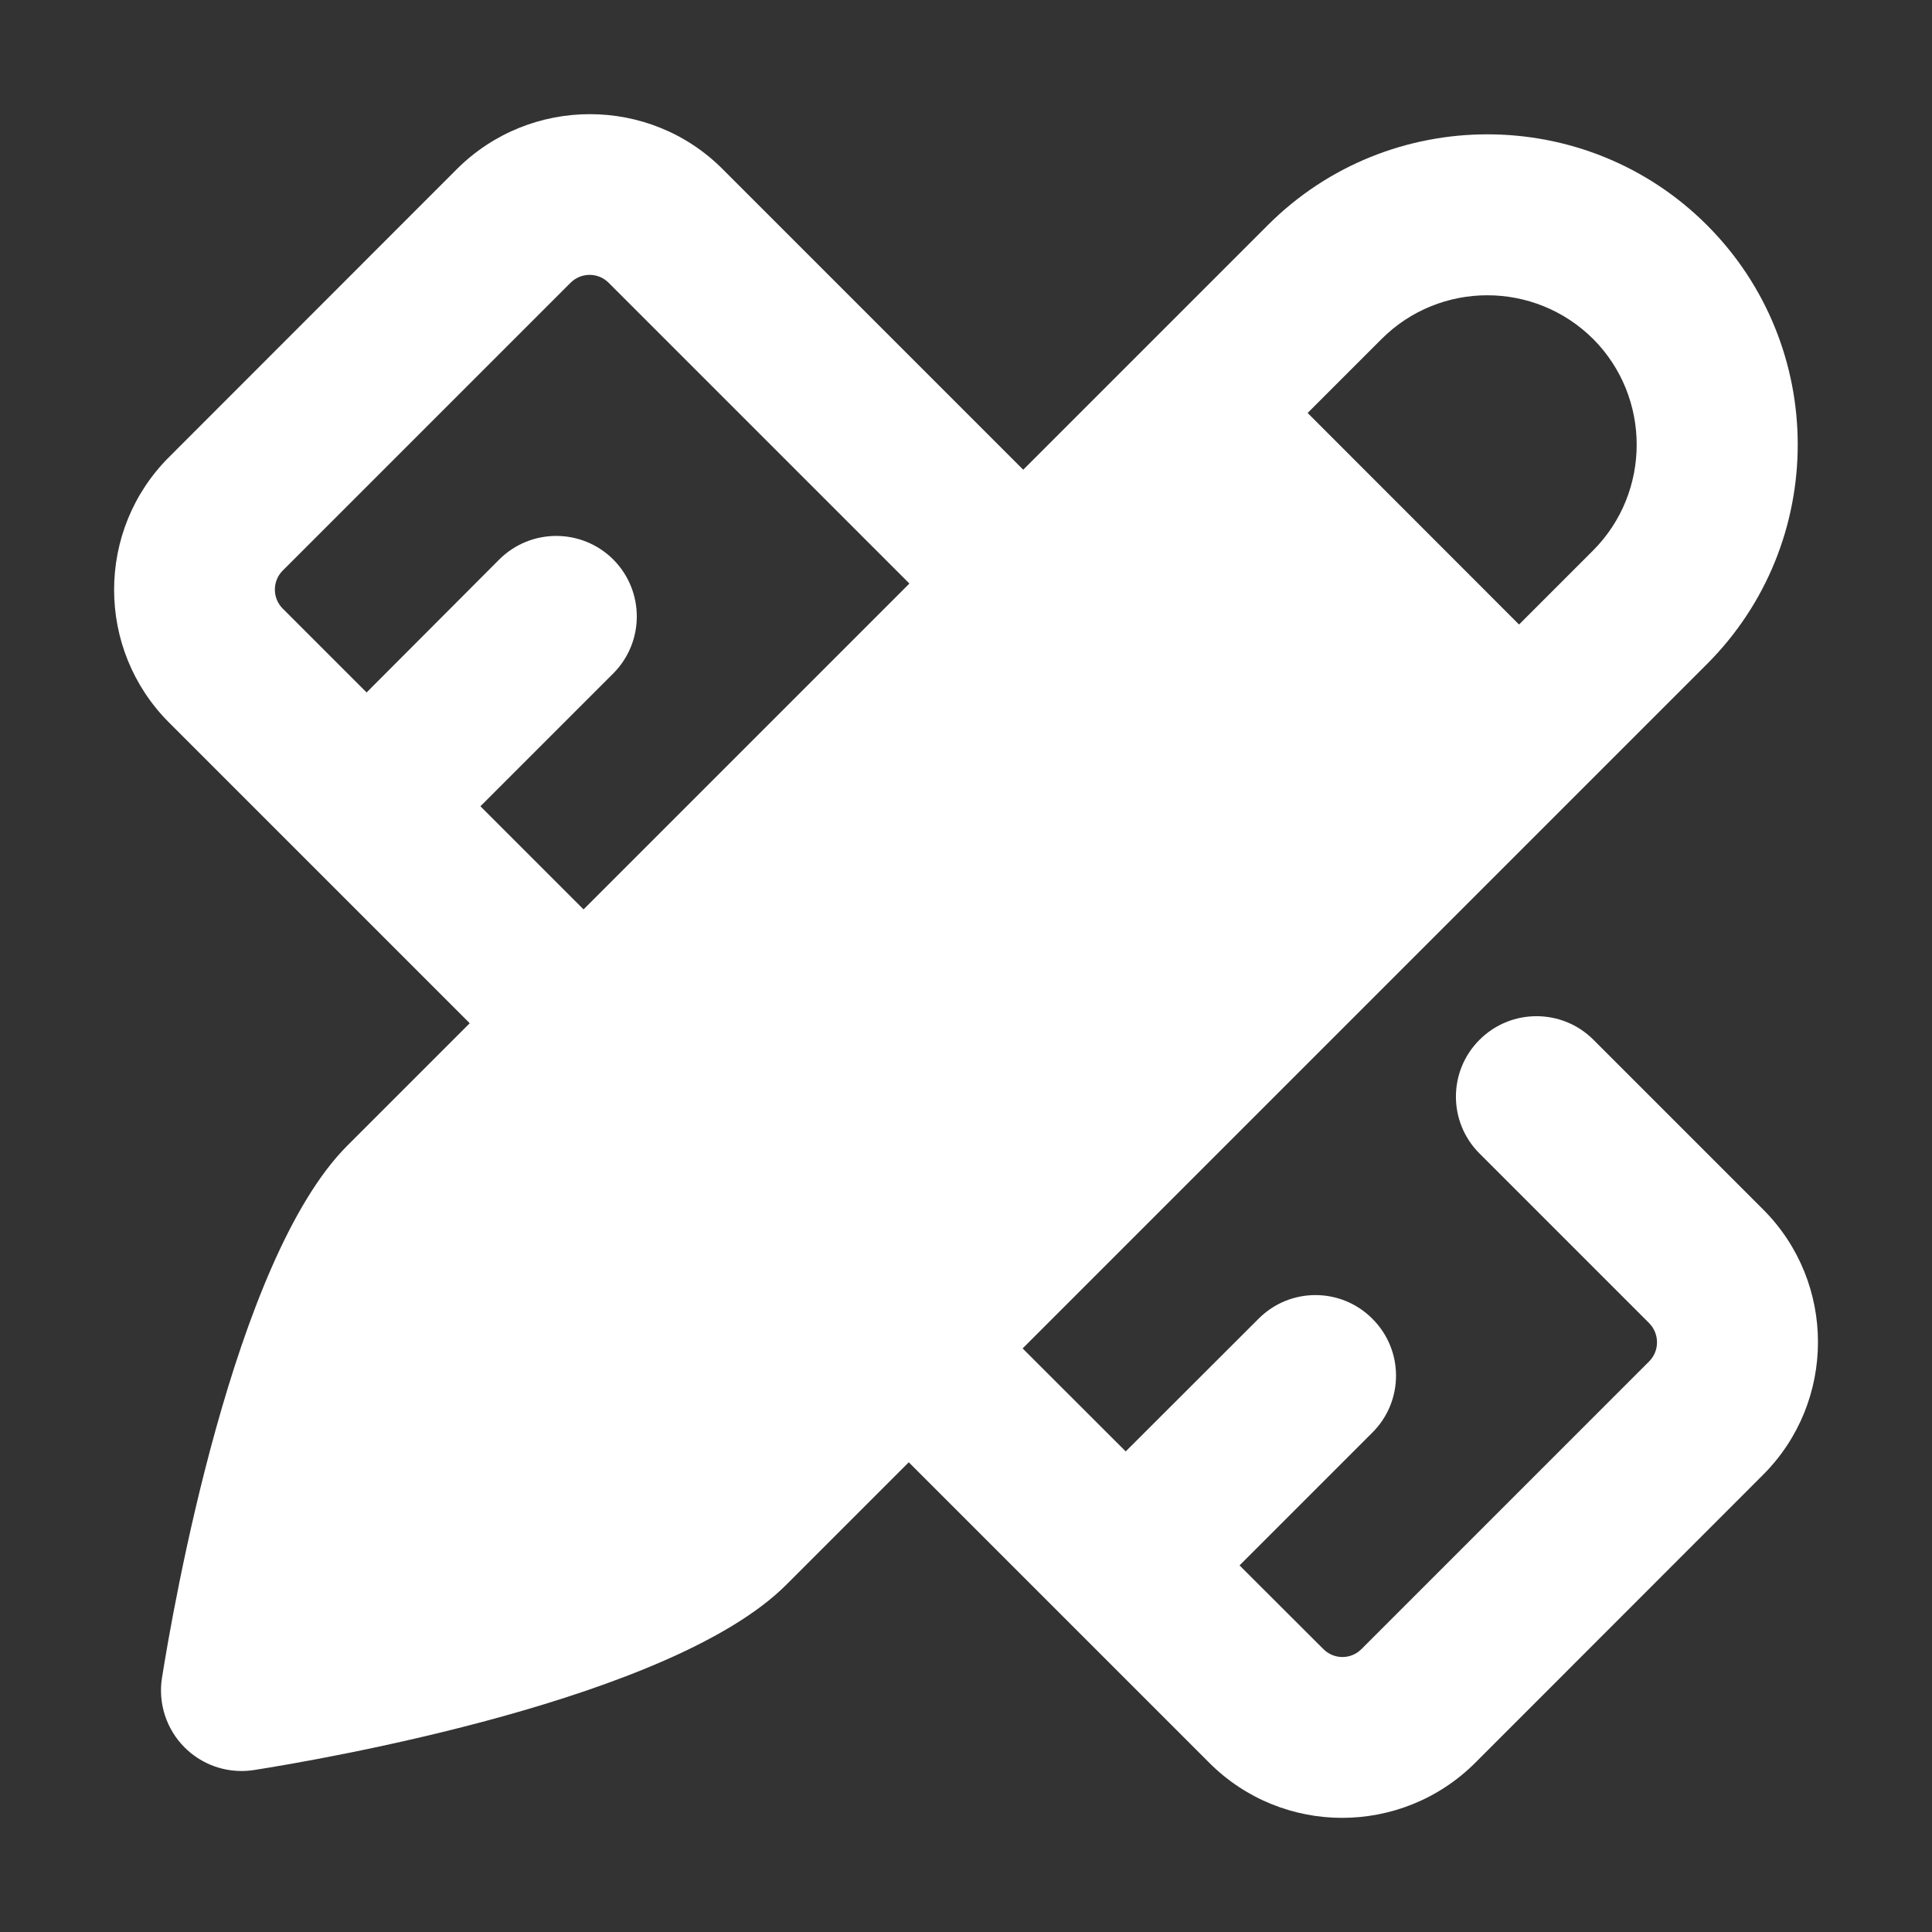
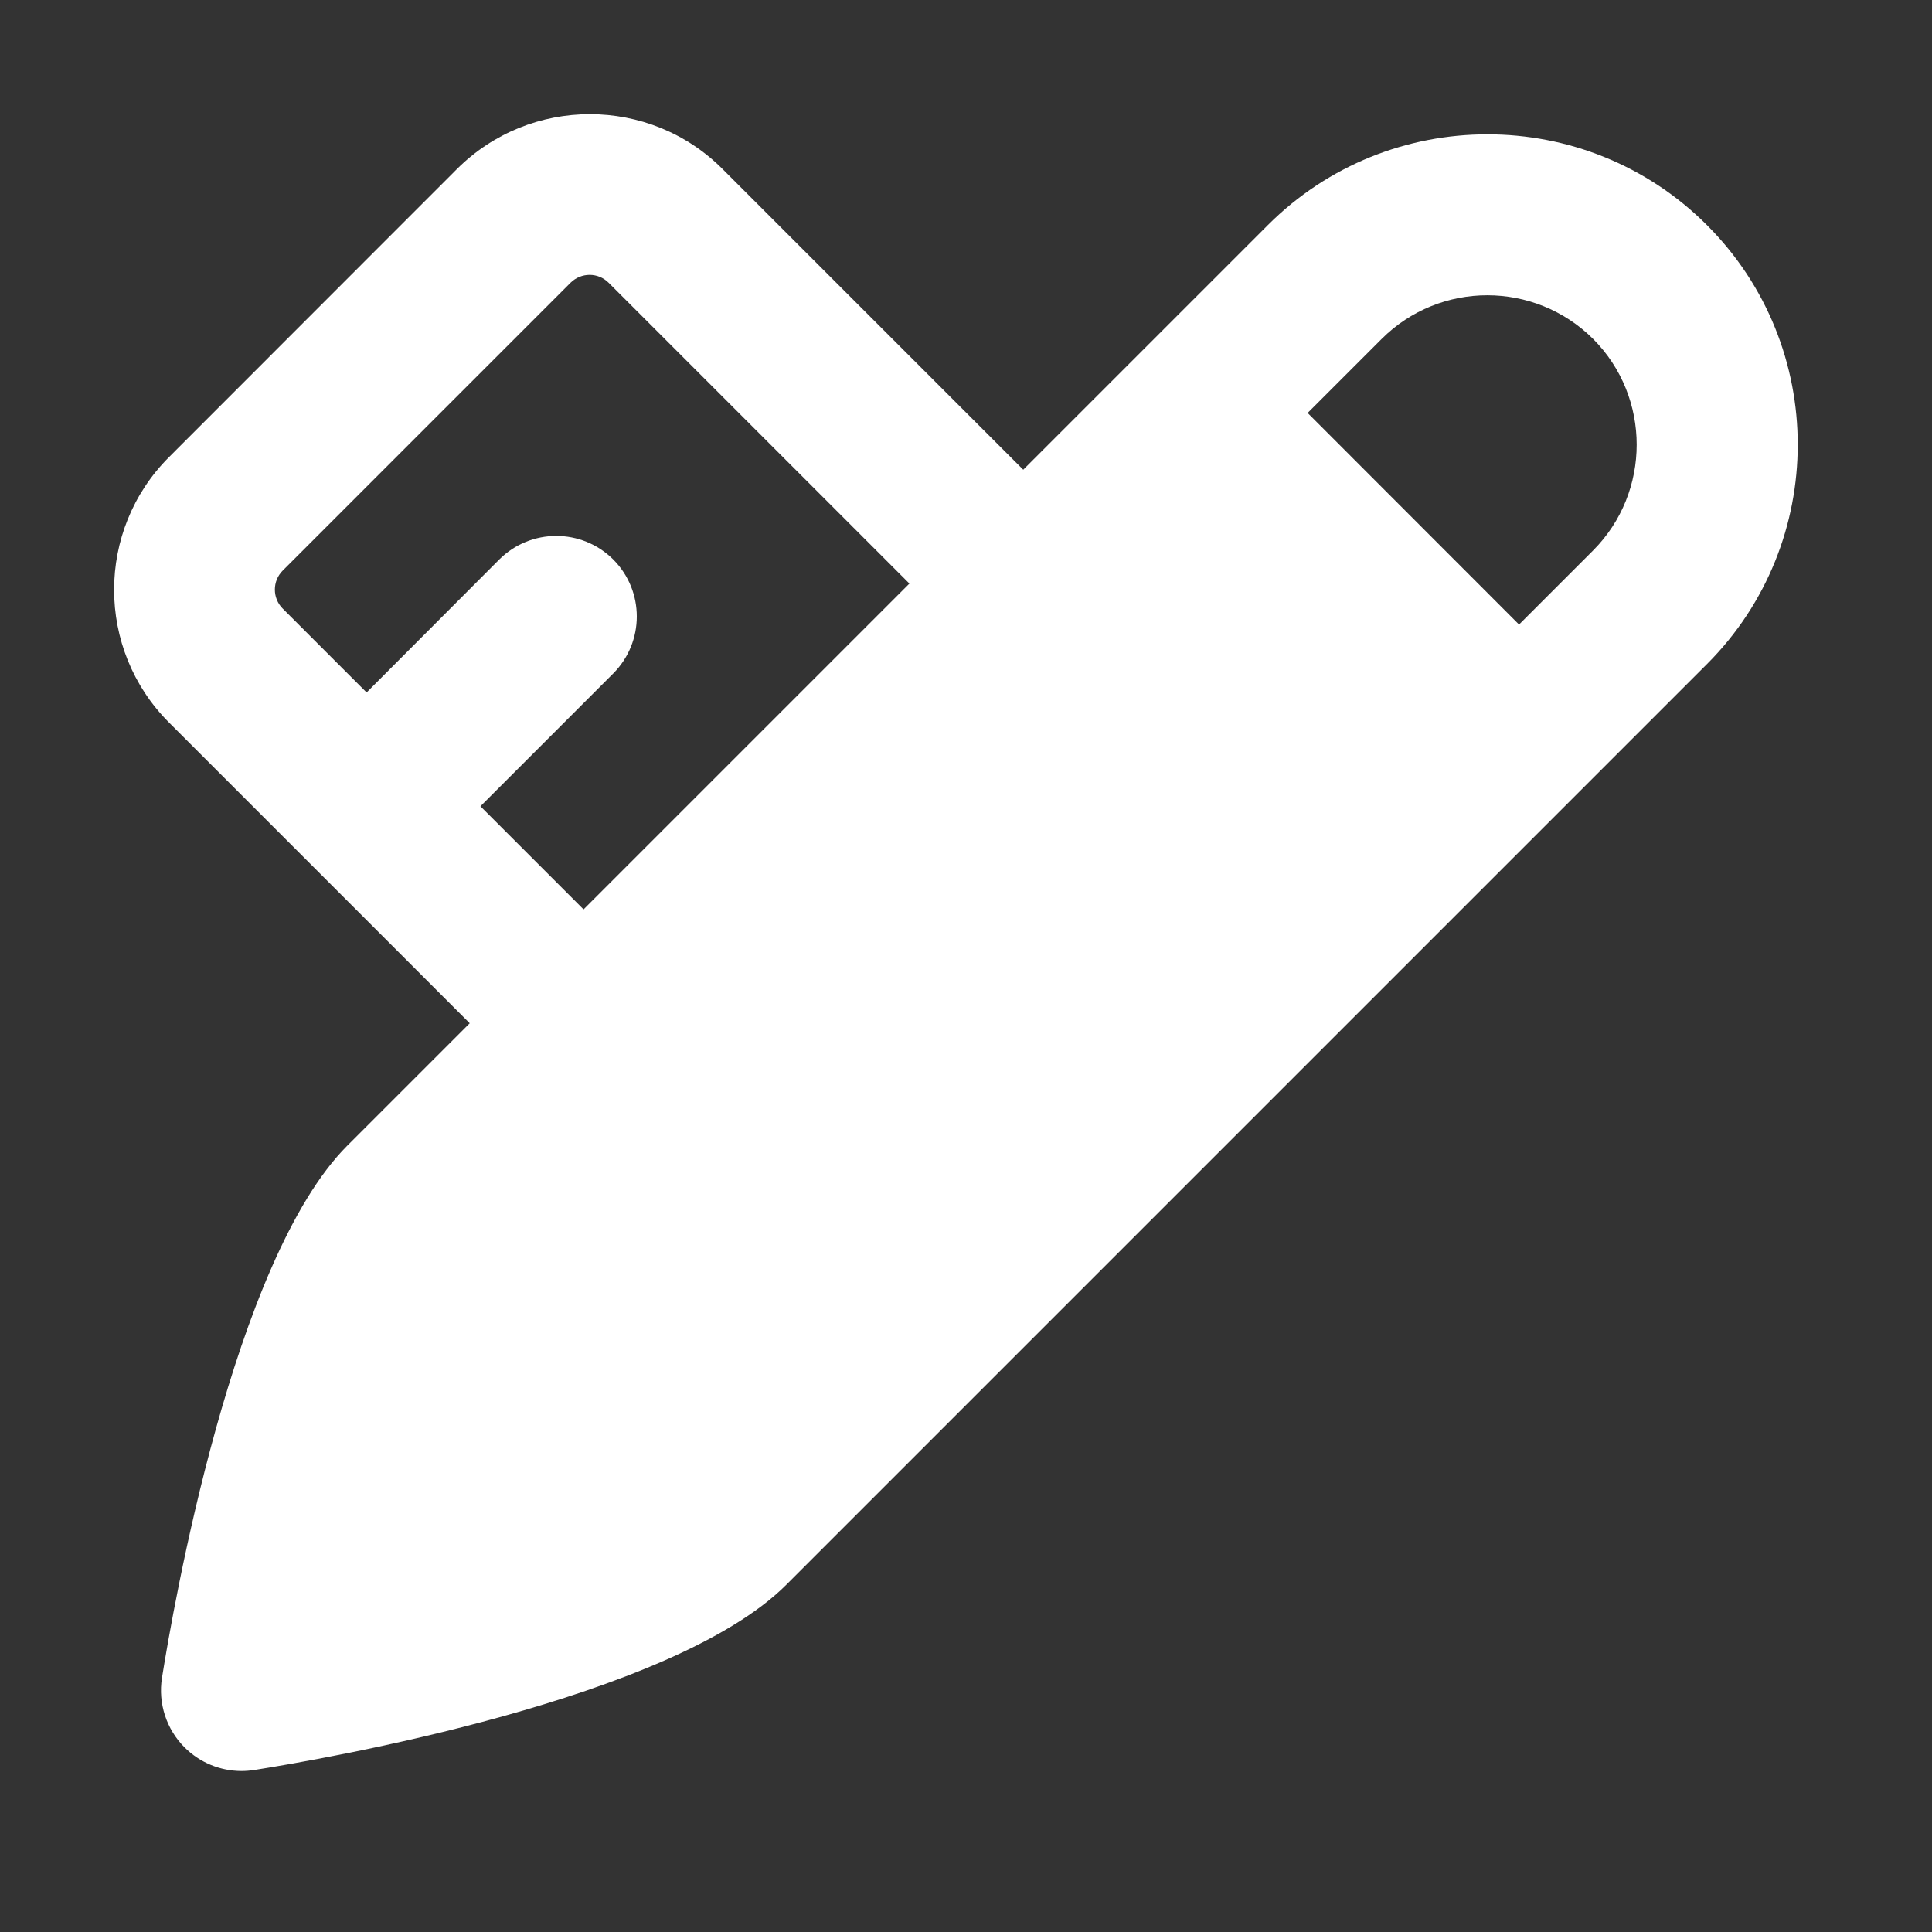
<svg xmlns="http://www.w3.org/2000/svg" width="12" height="12" viewBox="0 0 12 12" fill="none">
  <rect x="0" y="0" width="12" height="12" fill="#333333" stroke="none" />
  <g clip-path="url(#clip0_3850_3326)">
    <path d="M6.709 3.271L4.488 1.05C4.034 0.595 3.293 0.596 2.838 1.05L1.05 2.839C0.595 3.293 0.595 4.033 1.05 4.488L3.271 6.709C3.368 6.806 3.496 6.855 3.624 6.855C3.752 6.855 3.88 6.807 3.977 6.709C4.173 6.513 4.173 6.197 3.977 6.001L2.984 5.008L3.809 4.183C4.004 3.987 4.004 3.671 3.809 3.475C3.613 3.28 3.297 3.28 3.101 3.475L2.277 4.301L1.756 3.78C1.691 3.715 1.691 3.609 1.756 3.544L3.544 1.756C3.61 1.691 3.715 1.691 3.78 1.756L6.001 3.977C6.196 4.172 6.513 4.172 6.708 3.977C6.903 3.781 6.903 3.465 6.708 3.269L6.709 3.271Z" fill="white" />
-     <path d="M10.951 7.512L9.897 6.458C9.702 6.263 9.385 6.263 9.19 6.458C8.994 6.653 8.994 6.97 9.19 7.165L10.244 8.219C10.308 8.285 10.308 8.39 10.244 8.455L8.456 10.243C8.39 10.309 8.285 10.308 8.22 10.243L7.699 9.723L8.524 8.898C8.72 8.703 8.72 8.386 8.524 8.191C8.329 7.995 8.012 7.995 7.817 8.191L6.992 9.015L5.998 8.022C5.803 7.827 5.486 7.827 5.291 8.022C5.096 8.217 5.096 8.534 5.291 8.729L7.512 10.95C7.739 11.177 8.038 11.291 8.336 11.291C8.635 11.291 8.934 11.177 9.162 10.95L10.95 9.161C11.405 8.707 11.406 7.967 10.951 7.512Z" fill="white" />
    <path d="M10.602 1.398C9.85 0.646 8.626 0.647 7.875 1.398L2.157 7.116C1.447 7.827 1.074 9.995 1.006 10.422C0.981 10.58 1.034 10.741 1.146 10.853C1.241 10.948 1.368 11 1.5 11C1.526 11 1.552 10.998 1.578 10.994C2.005 10.927 4.173 10.554 4.884 9.843L10.602 4.125C11.354 3.373 11.354 2.15 10.602 1.398ZM9.895 3.419L9.435 3.879L8.122 2.565L8.582 2.105C8.762 1.925 9 1.834 9.238 1.834C9.476 1.834 9.714 1.925 9.895 2.105C10.256 2.467 10.256 3.057 9.895 3.419Z" fill="white" />
  </g>
  <defs>
    <clipPath id="clip0_3850_3326">
      <rect width="12" height="12" fill="white" />
    </clipPath>
  </defs>
</svg>